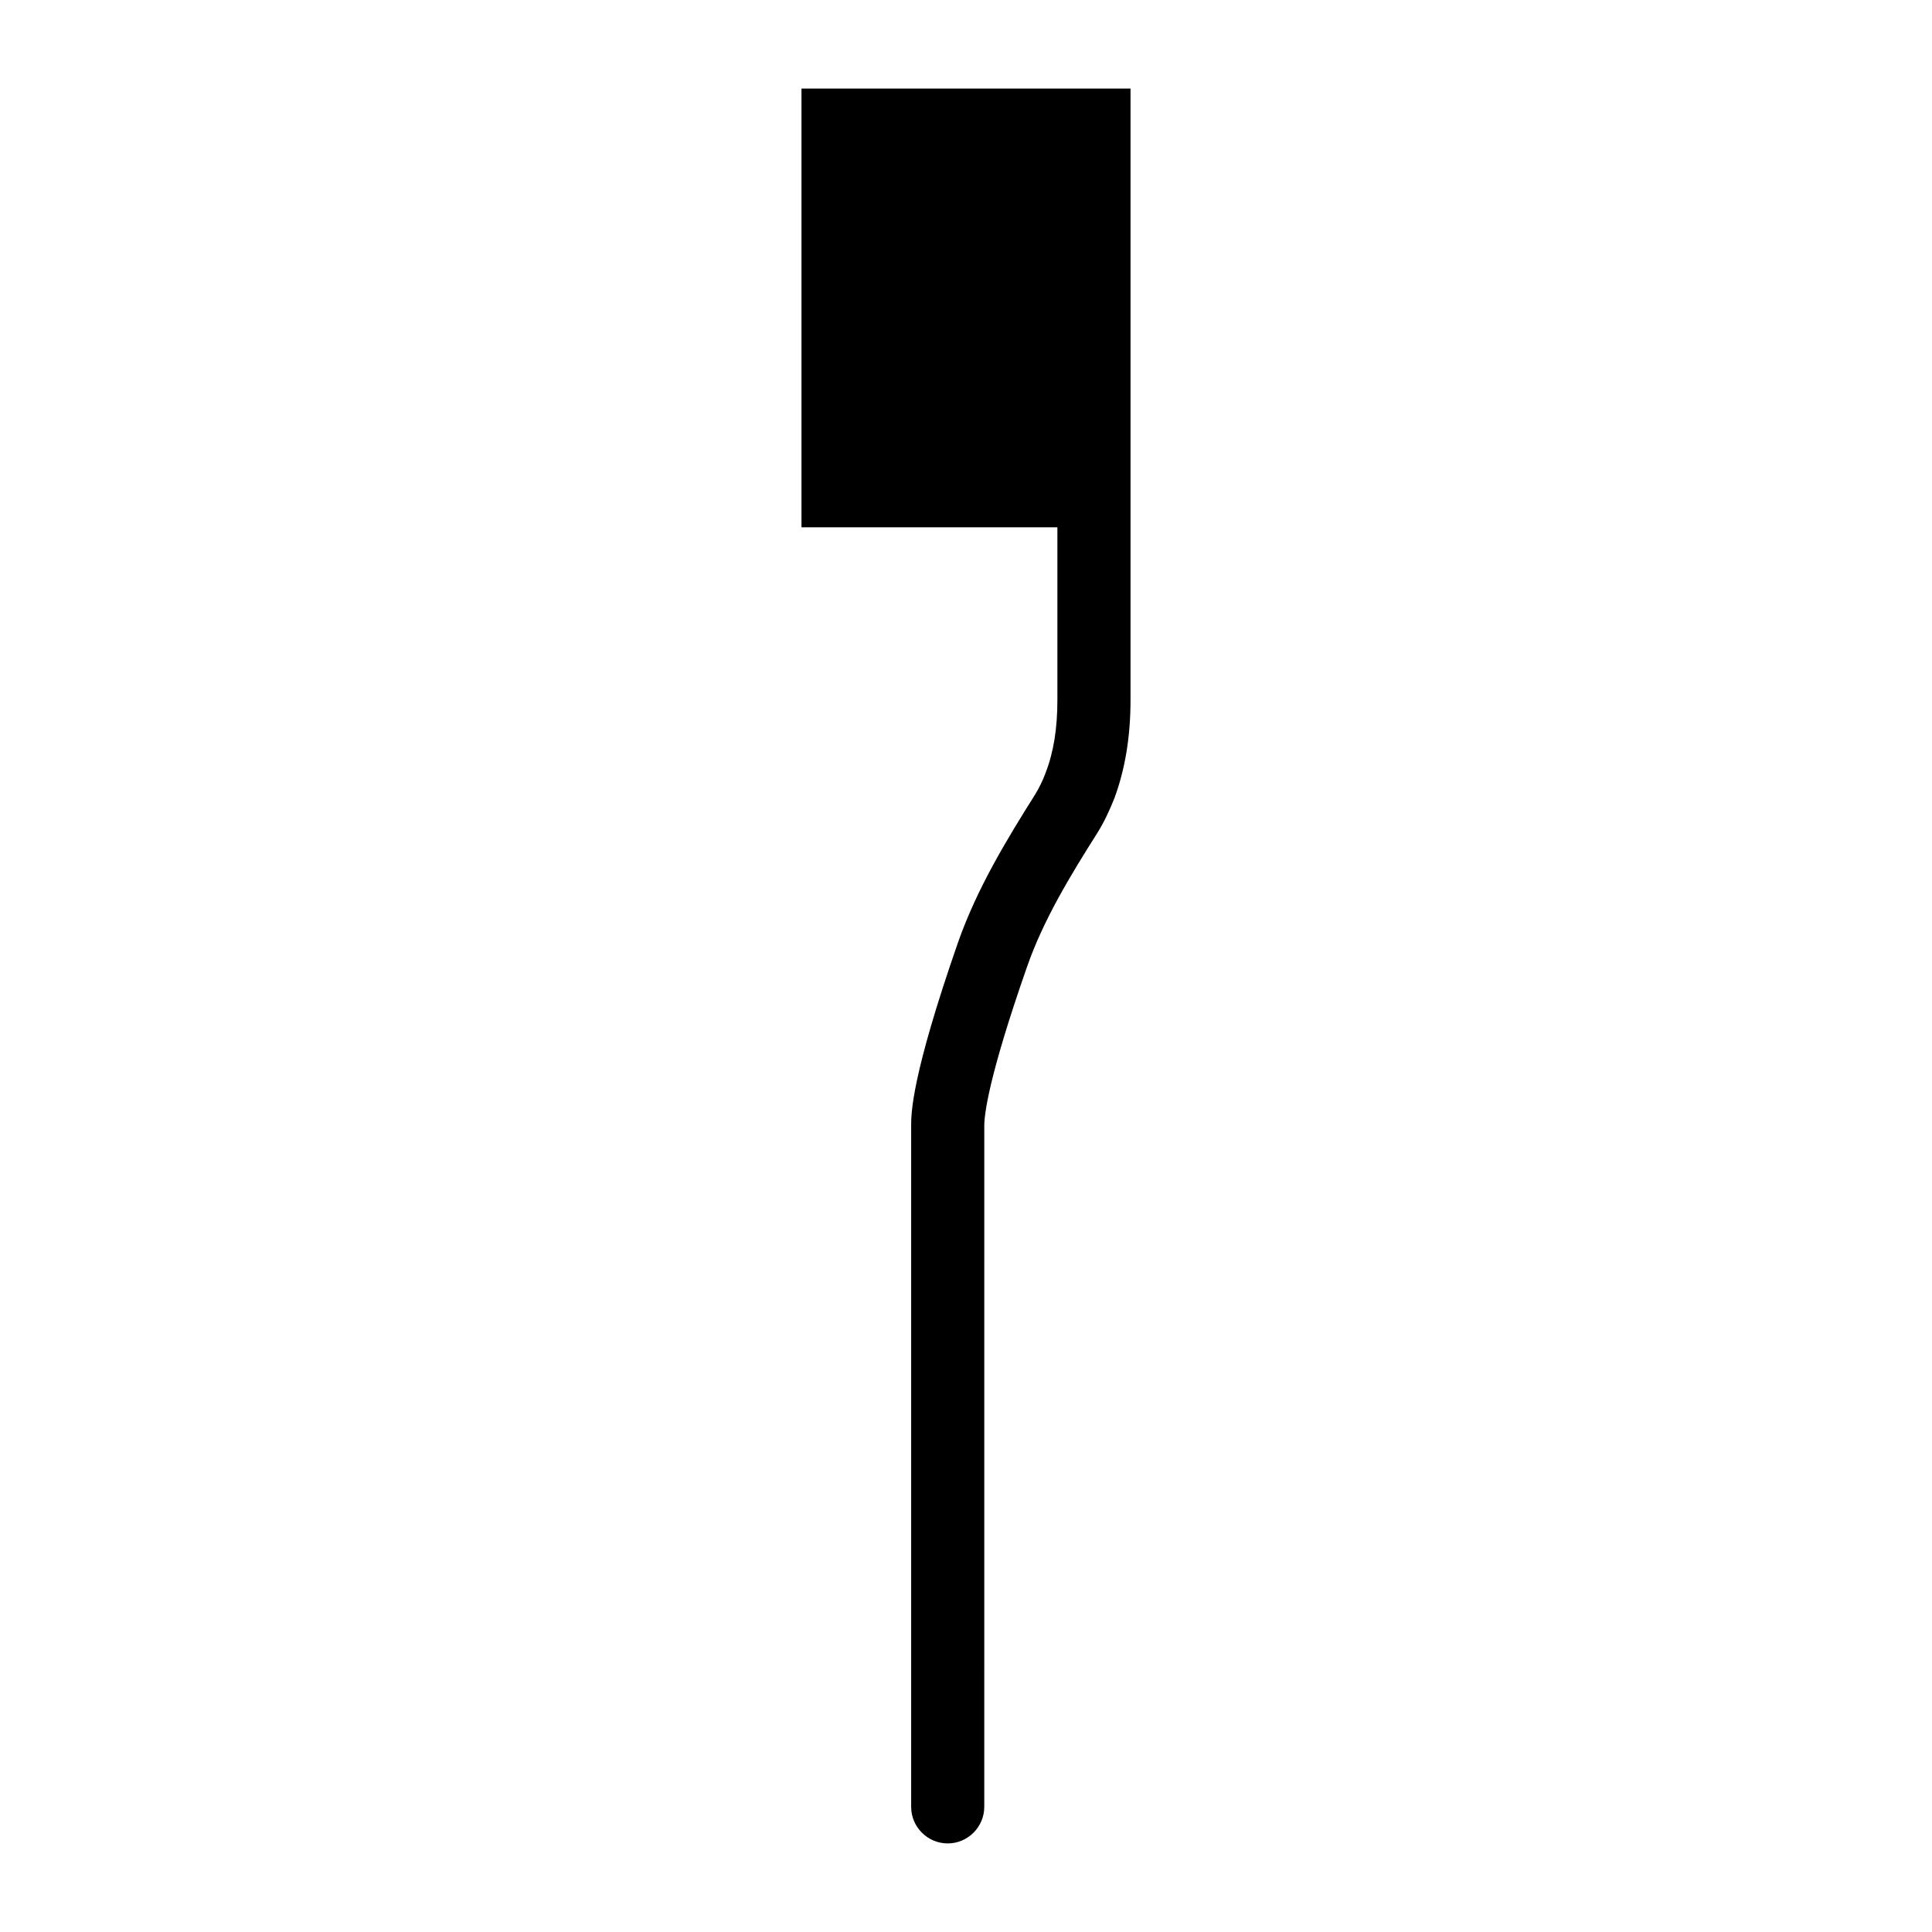
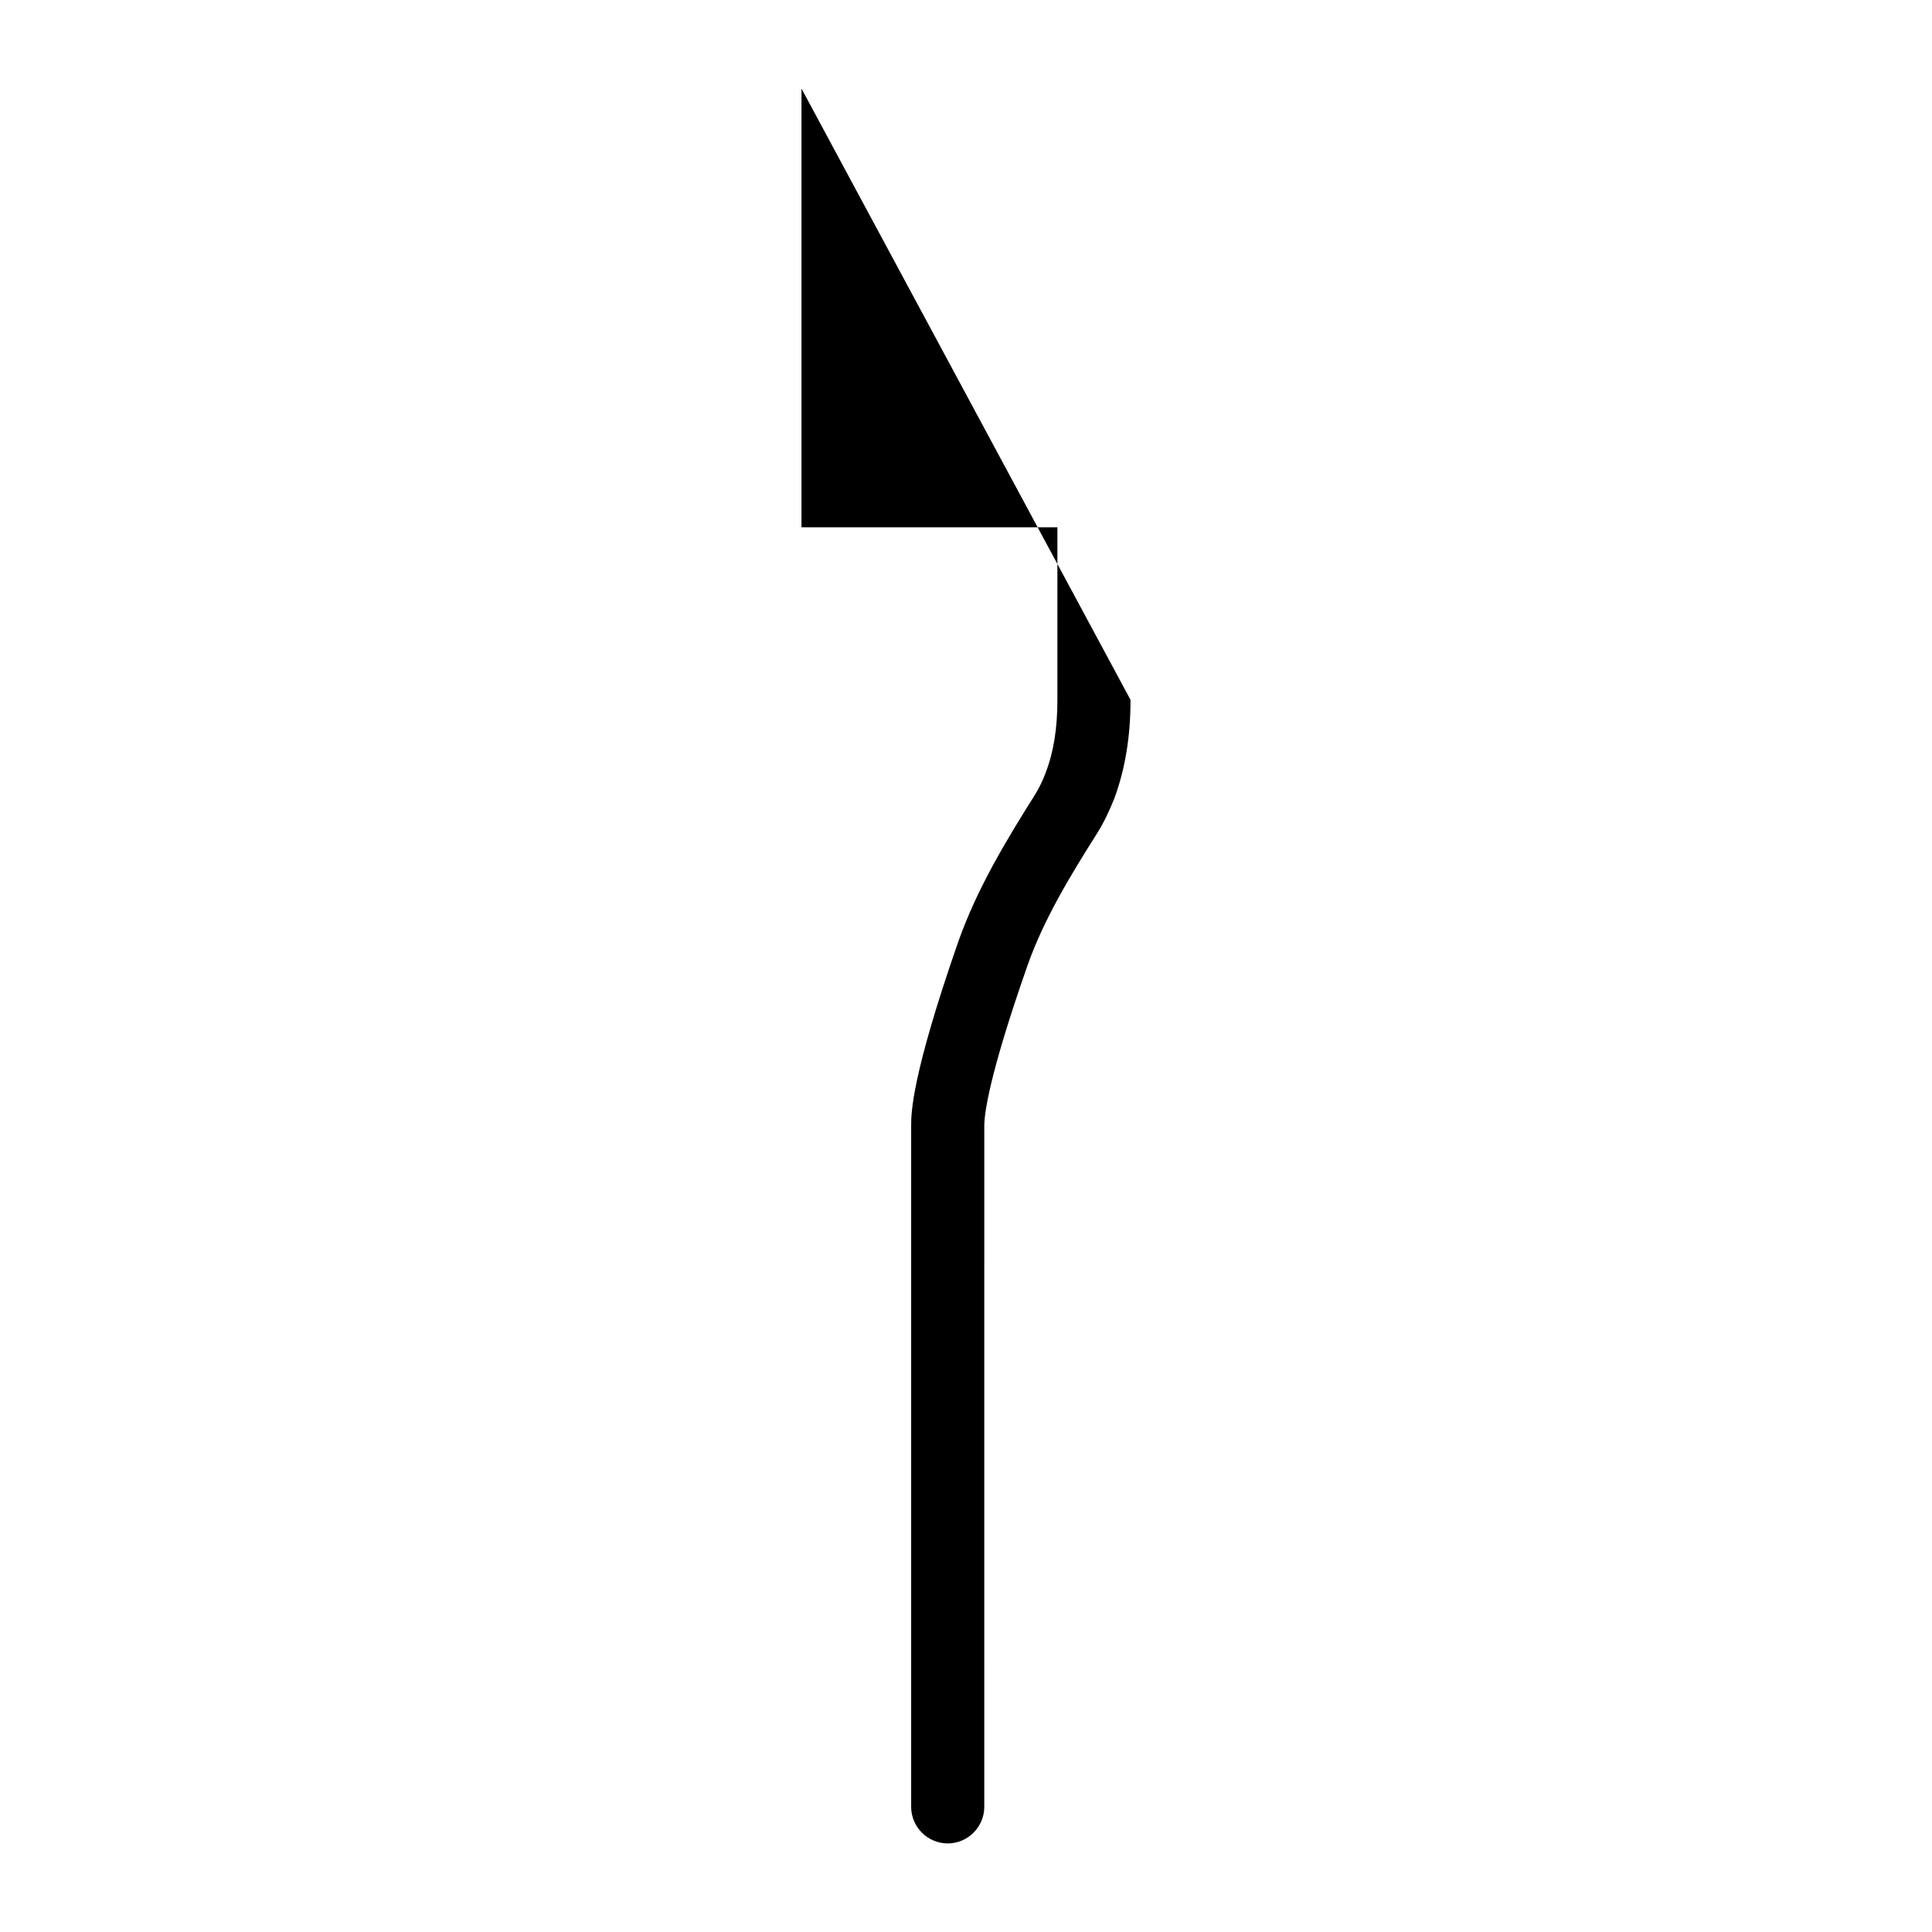
<svg xmlns="http://www.w3.org/2000/svg" fill="#000000" width="800px" height="800px" version="1.1" viewBox="144 144 512 512">
-   <path d="m356.4 167.47v116.27h67.82v45.73c0 7.461-0.969 13.758-3.102 19.281-0.773 2.129-1.742 4.066-2.809 5.809-7.559 12.016-15.406 24.898-20.441 39.238-12.402 35.656-12.402 45.344-12.402 48.539v180.5c0 5.328 4.359 9.688 9.688 9.688s9.688-4.359 9.688-9.688l0.004-180.5c0-2.906 1.066-12.789 11.336-42.145 4.359-12.5 11.527-24.223 18.504-35.266 1.84-2.906 3.293-6.008 4.648-9.398 2.812-7.652 4.266-16.18 4.266-26.062v-161.99z" />
+   <path d="m356.4 167.47v116.27h67.82v45.73c0 7.461-0.969 13.758-3.102 19.281-0.773 2.129-1.742 4.066-2.809 5.809-7.559 12.016-15.406 24.898-20.441 39.238-12.402 35.656-12.402 45.344-12.402 48.539v180.5c0 5.328 4.359 9.688 9.688 9.688s9.688-4.359 9.688-9.688l0.004-180.5c0-2.906 1.066-12.789 11.336-42.145 4.359-12.5 11.527-24.223 18.504-35.266 1.84-2.906 3.293-6.008 4.648-9.398 2.812-7.652 4.266-16.18 4.266-26.062z" />
</svg>